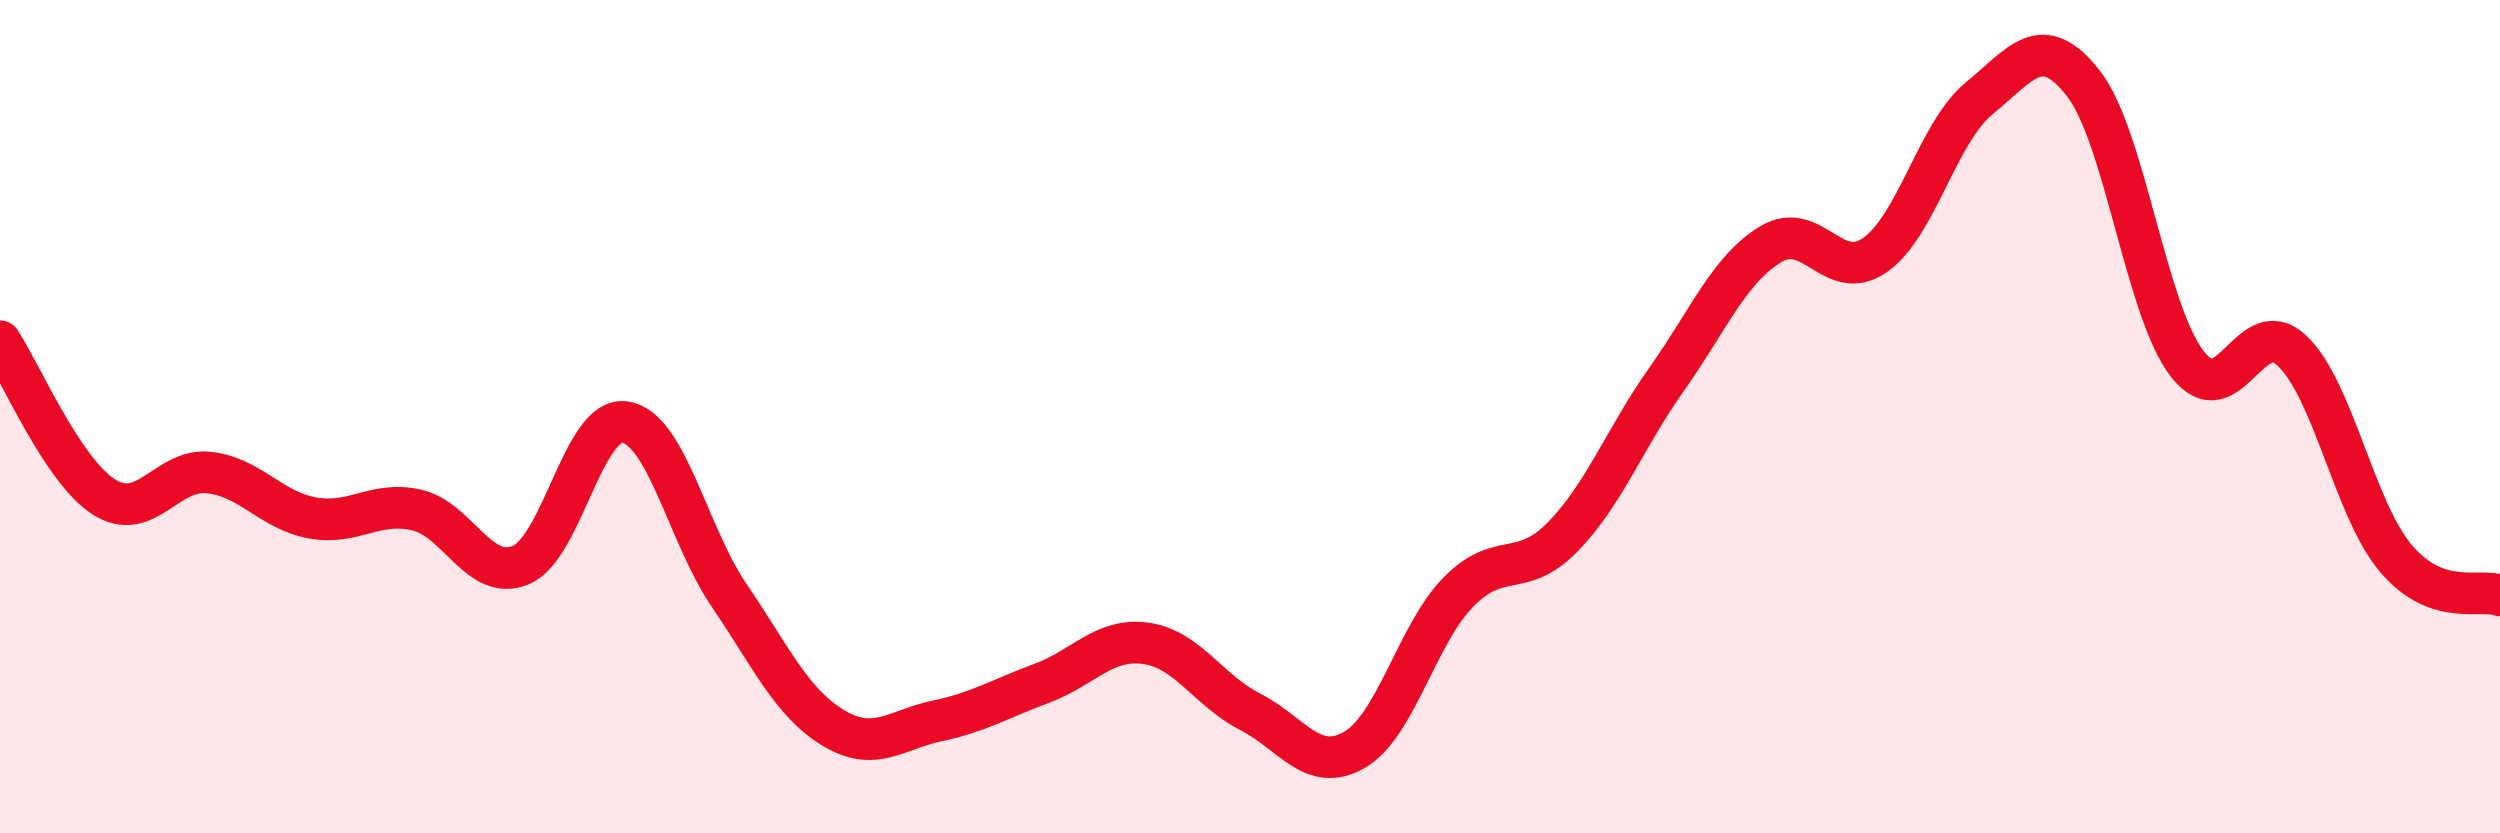
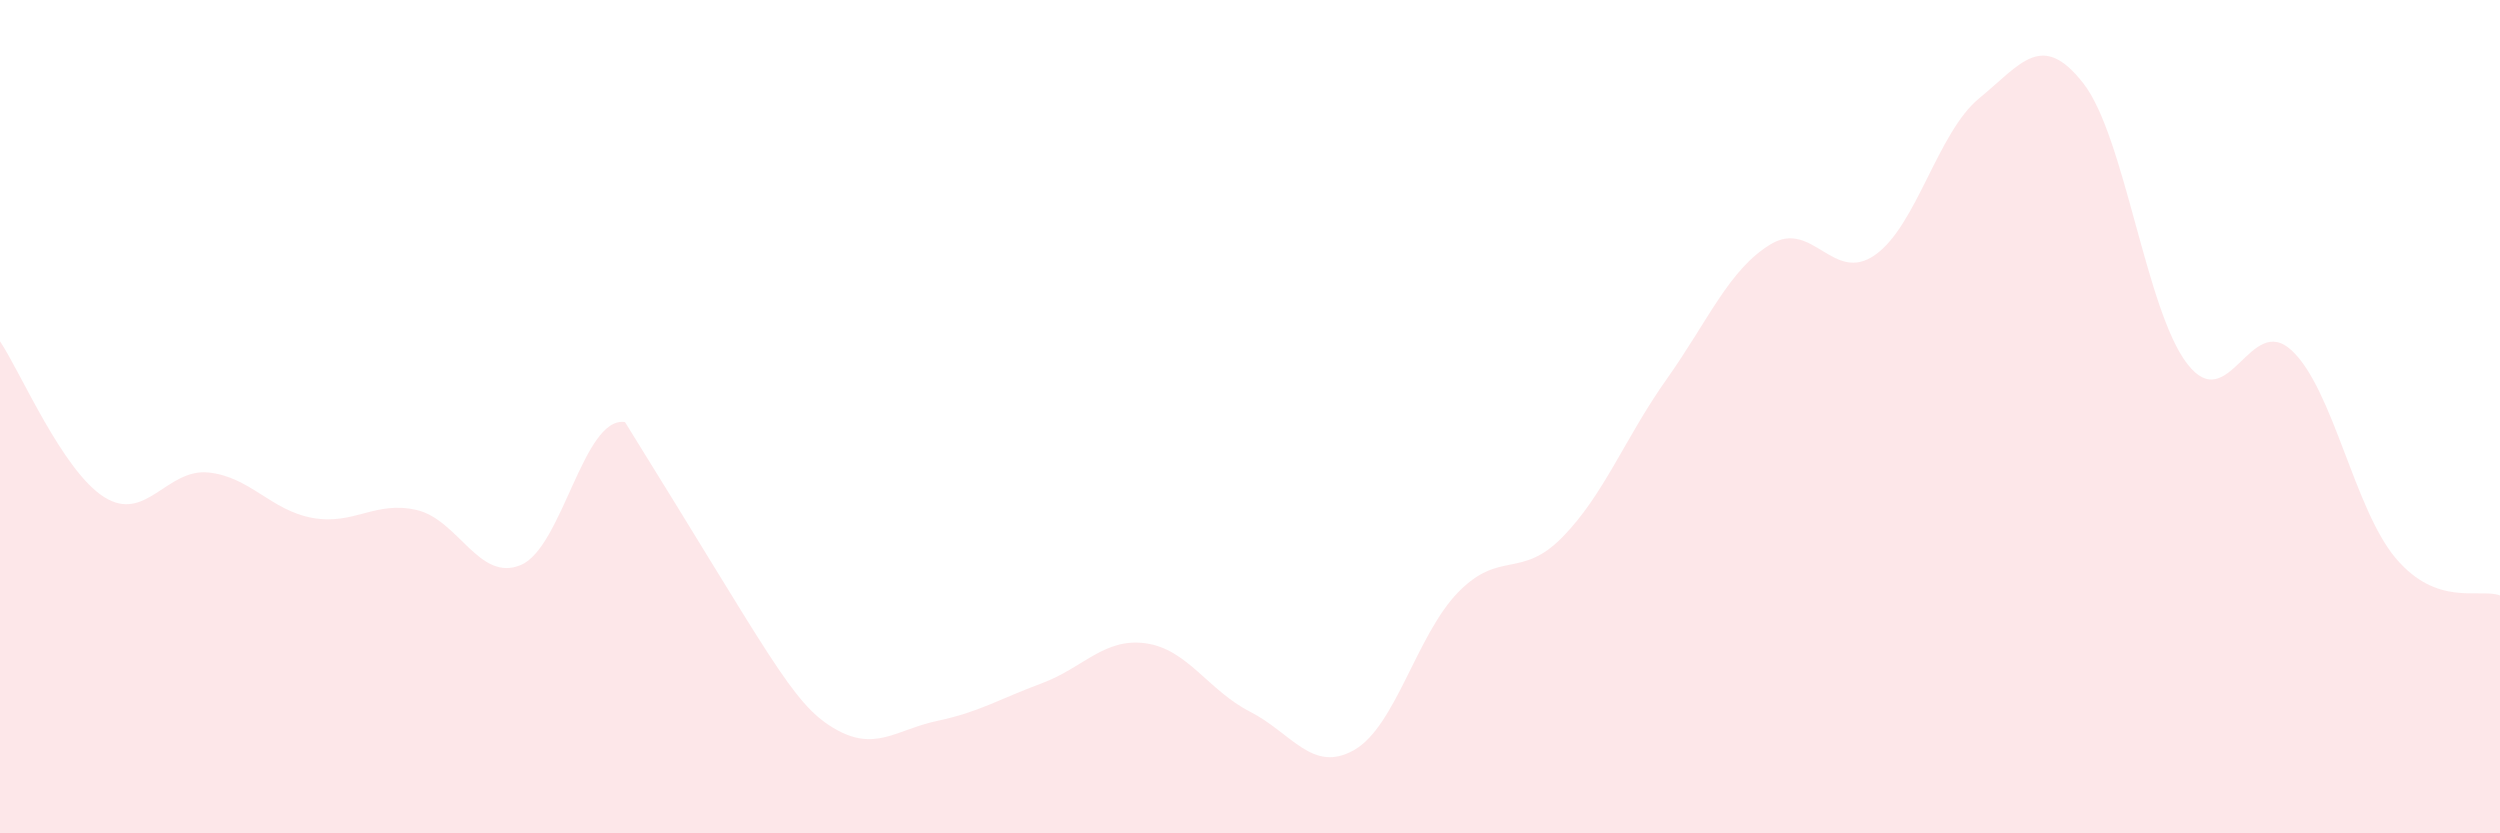
<svg xmlns="http://www.w3.org/2000/svg" width="60" height="20" viewBox="0 0 60 20">
-   <path d="M 0,8.19 C 0.5,8.94 1.5,11.3 2.5,11.93 C 3.5,12.56 4,11.24 5,11.34 C 6,11.44 6.5,12.25 7.5,12.43 C 8.5,12.61 9,12.01 10,12.24 C 11,12.47 11.5,13.98 12.5,13.56 C 13.5,13.14 14,9.98 15,10.13 C 16,10.28 16.5,12.82 17.5,14.29 C 18.5,15.76 19,16.87 20,17.47 C 21,18.07 21.5,17.51 22.5,17.3 C 23.5,17.09 24,16.77 25,16.4 C 26,16.03 26.5,15.3 27.5,15.44 C 28.5,15.58 29,16.57 30,17.08 C 31,17.59 31.5,18.57 32.5,18 C 33.5,17.43 34,15.23 35,14.21 C 36,13.19 36.5,13.91 37.5,12.89 C 38.5,11.87 39,10.51 40,9.1 C 41,7.69 41.5,6.46 42.5,5.86 C 43.5,5.26 44,6.82 45,6.12 C 46,5.42 46.5,3.18 47.5,2.36 C 48.5,1.54 49,0.72 50,2 C 51,3.28 51.5,7.46 52.5,8.74 C 53.5,10.02 54,7.48 55,8.41 C 56,9.34 56.5,12.22 57.5,13.4 C 58.5,14.58 59.5,14.11 60,14.29L60 20L0 20Z" fill="#EB0A25" opacity="0.1" stroke-linecap="round" stroke-linejoin="round" />
-   <path d="M 0,8.19 C 0.5,8.94 1.5,11.3 2.5,11.93 C 3.5,12.56 4,11.24 5,11.34 C 6,11.44 6.5,12.25 7.5,12.43 C 8.5,12.61 9,12.01 10,12.24 C 11,12.47 11.5,13.98 12.5,13.56 C 13.5,13.14 14,9.98 15,10.13 C 16,10.28 16.5,12.82 17.5,14.29 C 18.5,15.76 19,16.87 20,17.47 C 21,18.07 21.5,17.51 22.5,17.3 C 23.5,17.09 24,16.77 25,16.4 C 26,16.03 26.5,15.3 27.5,15.44 C 28.5,15.58 29,16.57 30,17.08 C 31,17.59 31.5,18.57 32.5,18 C 33.5,17.43 34,15.23 35,14.21 C 36,13.19 36.5,13.91 37.5,12.89 C 38.5,11.87 39,10.51 40,9.1 C 41,7.69 41.5,6.46 42.5,5.86 C 43.5,5.26 44,6.82 45,6.12 C 46,5.42 46.5,3.18 47.5,2.36 C 48.5,1.54 49,0.72 50,2 C 51,3.28 51.5,7.46 52.5,8.74 C 53.5,10.02 54,7.48 55,8.41 C 56,9.34 56.5,12.22 57.5,13.4 C 58.5,14.58 59.5,14.11 60,14.29" stroke="#EB0A25" stroke-width="1" fill="none" stroke-linecap="round" stroke-linejoin="round" />
+   <path d="M 0,8.19 C 0.5,8.94 1.5,11.3 2.5,11.93 C 3.5,12.56 4,11.24 5,11.34 C 6,11.44 6.5,12.25 7.5,12.43 C 8.5,12.61 9,12.01 10,12.24 C 11,12.47 11.5,13.98 12.5,13.56 C 13.5,13.14 14,9.98 15,10.13 C 18.5,15.76 19,16.87 20,17.47 C 21,18.07 21.5,17.51 22.5,17.3 C 23.5,17.09 24,16.77 25,16.4 C 26,16.03 26.5,15.3 27.5,15.44 C 28.5,15.58 29,16.57 30,17.08 C 31,17.59 31.5,18.57 32.5,18 C 33.5,17.43 34,15.23 35,14.21 C 36,13.19 36.5,13.91 37.5,12.89 C 38.5,11.87 39,10.51 40,9.1 C 41,7.69 41.5,6.46 42.5,5.86 C 43.5,5.26 44,6.82 45,6.12 C 46,5.42 46.5,3.18 47.5,2.36 C 48.5,1.54 49,0.72 50,2 C 51,3.28 51.5,7.46 52.5,8.74 C 53.5,10.02 54,7.48 55,8.41 C 56,9.34 56.5,12.22 57.5,13.4 C 58.5,14.58 59.5,14.11 60,14.29L60 20L0 20Z" fill="#EB0A25" opacity="0.1" stroke-linecap="round" stroke-linejoin="round" />
</svg>